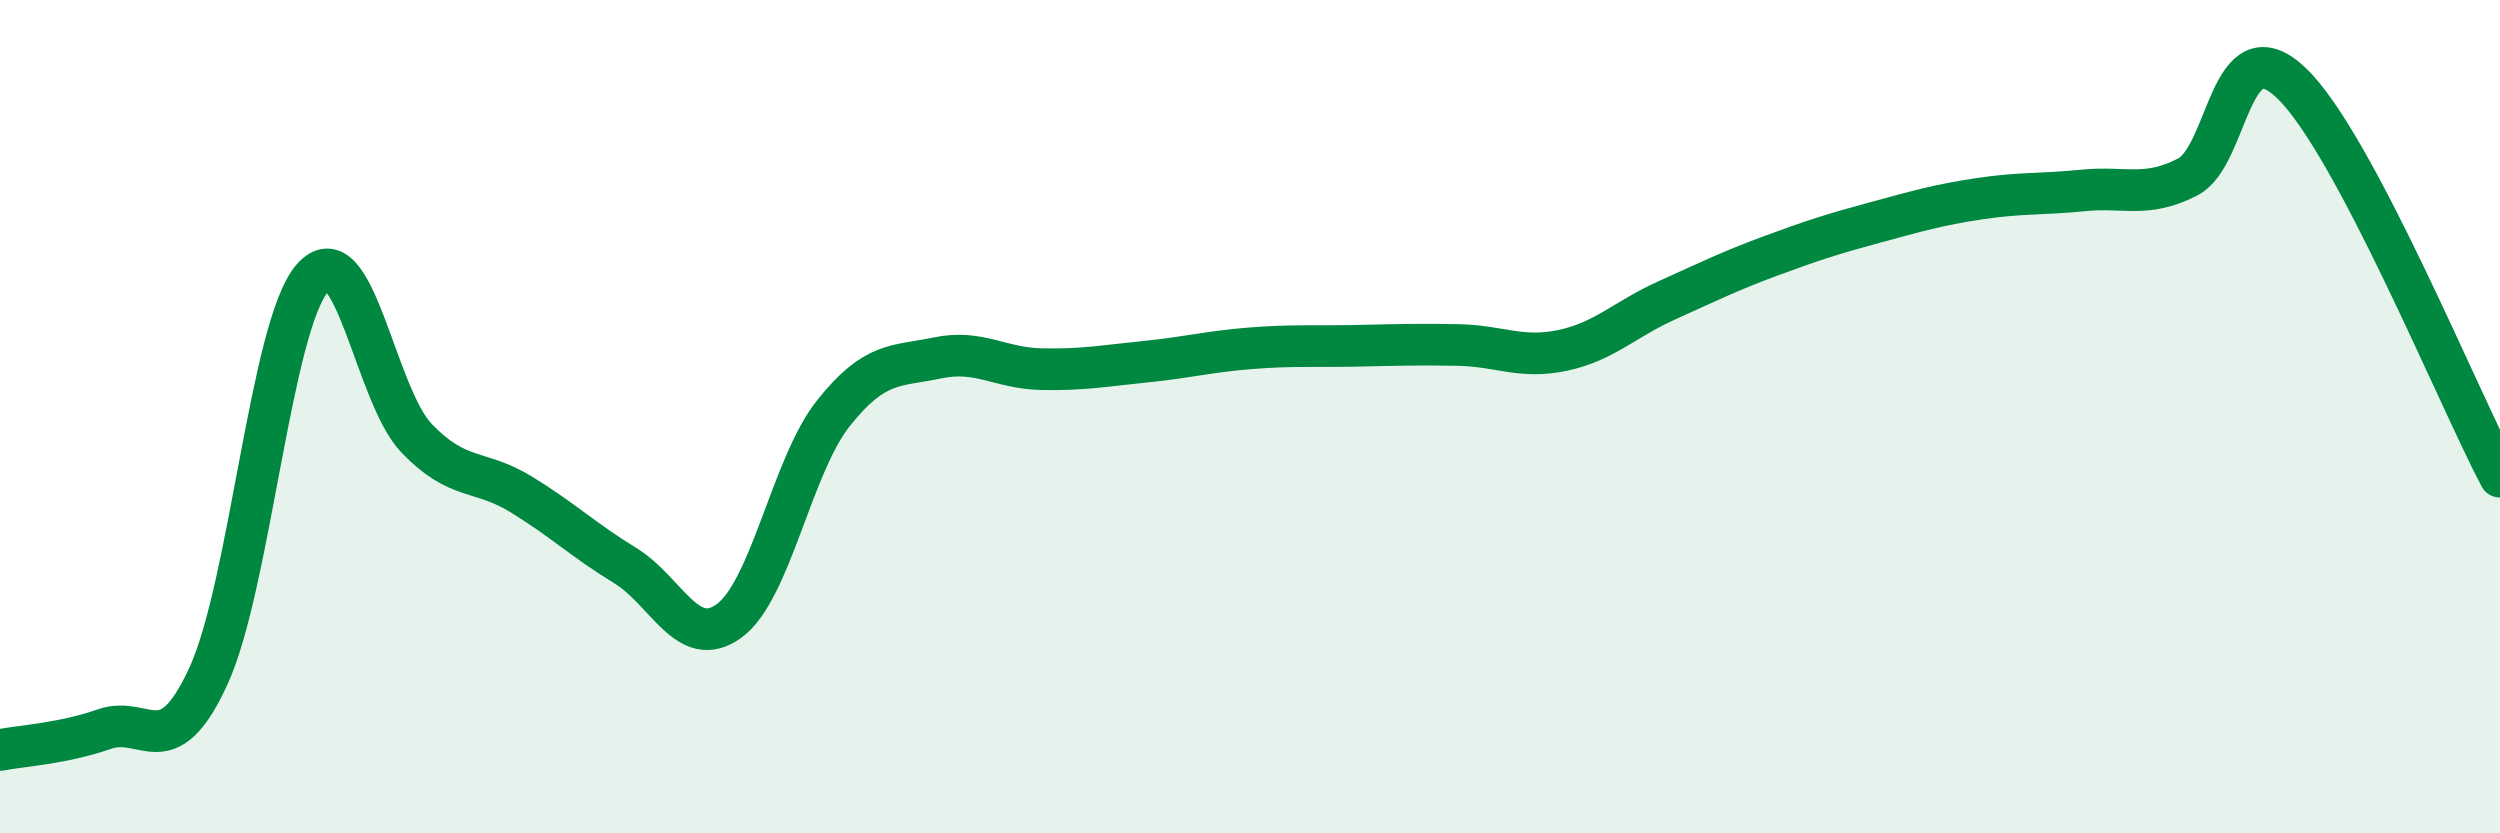
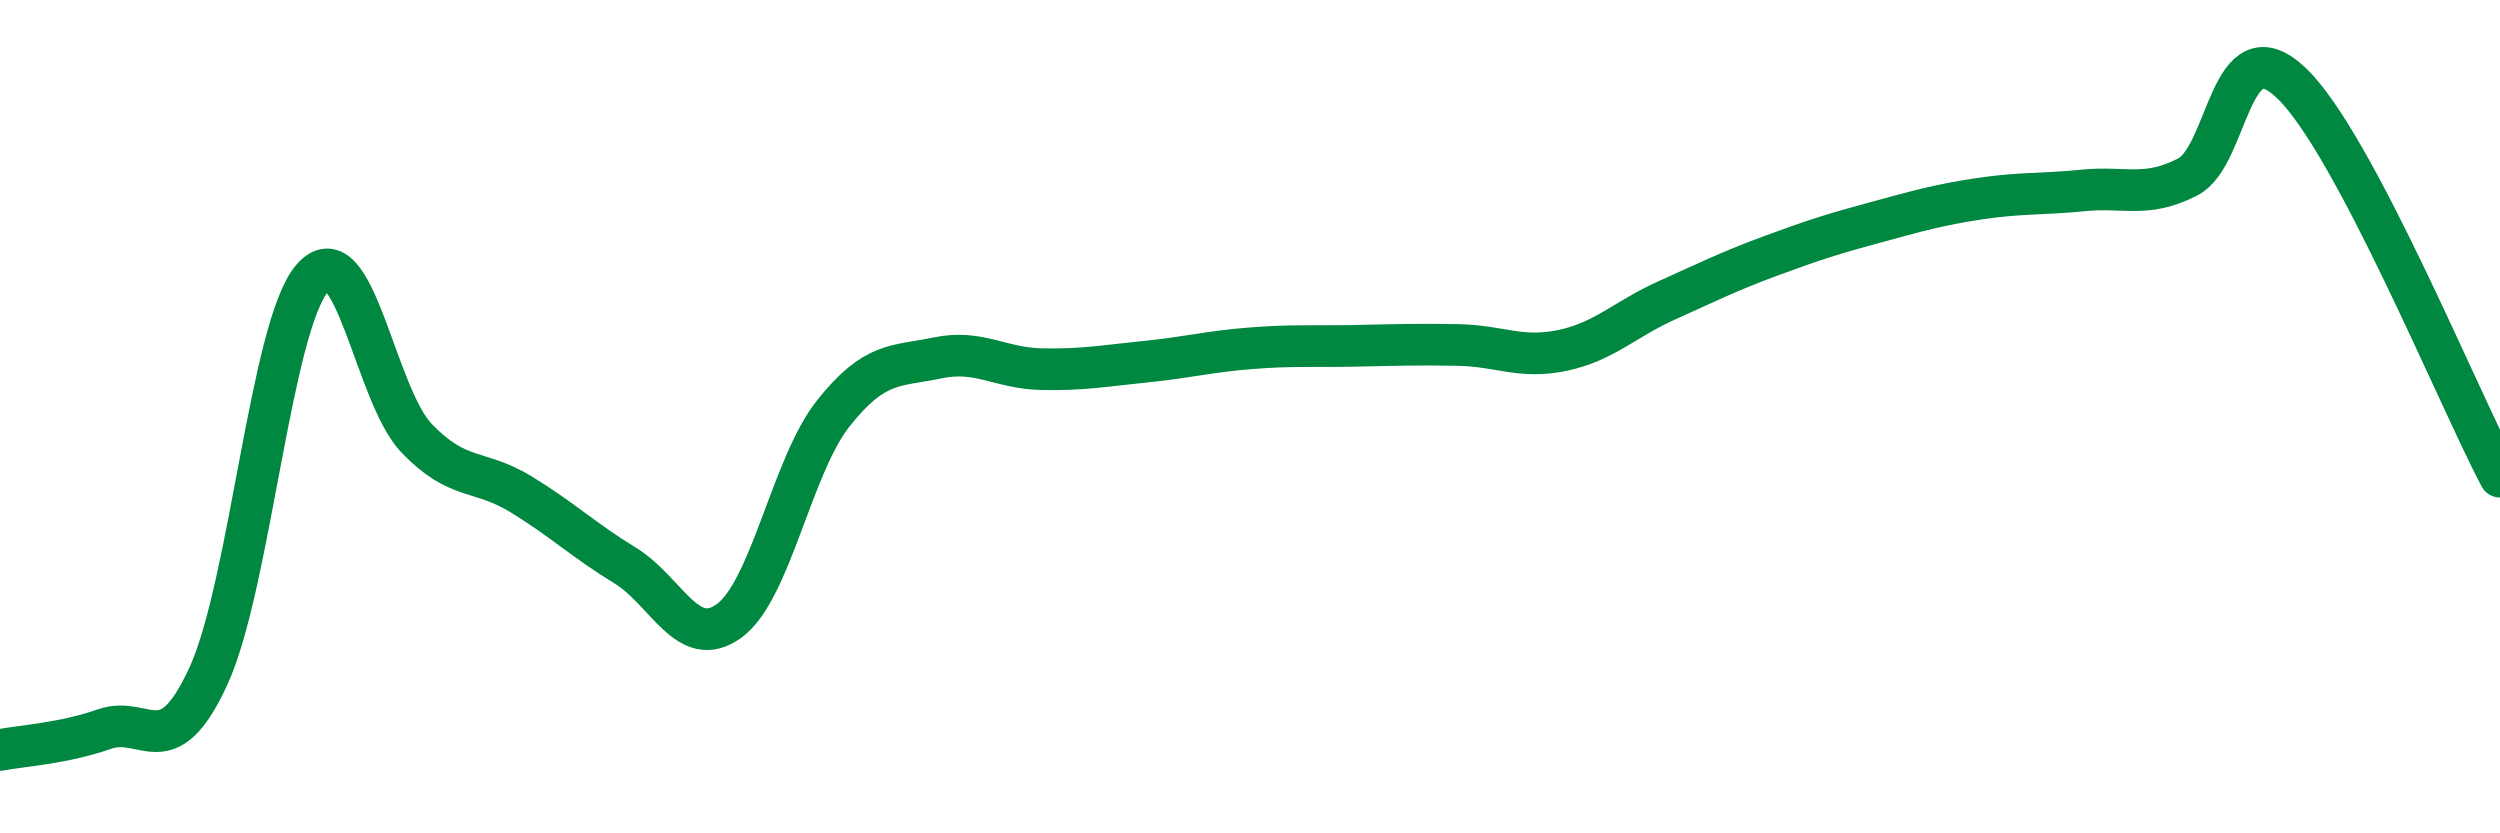
<svg xmlns="http://www.w3.org/2000/svg" width="60" height="20" viewBox="0 0 60 20">
-   <path d="M 0,18 C 0.5,17.9 1.5,17.85 2.5,17.5 C 3.5,17.15 4,18.4 5,16.23 C 6,14.06 6.5,7.81 7.5,6.67 C 8.5,5.53 9,9.48 10,10.52 C 11,11.56 11.5,11.25 12.5,11.86 C 13.5,12.47 14,12.96 15,13.57 C 16,14.18 16.5,15.63 17.5,14.9 C 18.5,14.17 19,11.18 20,9.92 C 21,8.66 21.5,8.8 22.5,8.59 C 23.5,8.38 24,8.84 25,8.86 C 26,8.88 26.5,8.78 27.5,8.68 C 28.5,8.58 29,8.44 30,8.36 C 31,8.28 31.5,8.32 32.5,8.3 C 33.5,8.28 34,8.26 35,8.28 C 36,8.3 36.5,8.62 37.5,8.41 C 38.5,8.2 39,7.66 40,7.21 C 41,6.76 41.5,6.51 42.5,6.14 C 43.5,5.77 44,5.61 45,5.34 C 46,5.07 46.5,4.92 47.5,4.77 C 48.5,4.62 49,4.67 50,4.57 C 51,4.47 51.5,4.76 52.5,4.25 C 53.5,3.74 53.5,0.56 55,2 C 56.5,3.44 59,9.55 60,11.44L60 20L0 20Z" fill="#008740" opacity="0.1" stroke-linecap="round" stroke-linejoin="round" />
  <path d="M 0,18 C 0.5,17.9 1.5,17.85 2.5,17.5 C 3.5,17.15 4,18.4 5,16.23 C 6,14.06 6.5,7.81 7.5,6.67 C 8.5,5.53 9,9.48 10,10.52 C 11,11.56 11.5,11.25 12.5,11.86 C 13.5,12.47 14,12.96 15,13.57 C 16,14.18 16.5,15.63 17.5,14.9 C 18.5,14.17 19,11.18 20,9.92 C 21,8.66 21.5,8.8 22.5,8.59 C 23.5,8.38 24,8.84 25,8.86 C 26,8.88 26.5,8.78 27.5,8.68 C 28.5,8.58 29,8.44 30,8.36 C 31,8.28 31.5,8.32 32.5,8.3 C 33.5,8.28 34,8.26 35,8.28 C 36,8.3 36.5,8.62 37.5,8.41 C 38.5,8.2 39,7.66 40,7.21 C 41,6.76 41.5,6.51 42.5,6.14 C 43.5,5.77 44,5.61 45,5.34 C 46,5.07 46.5,4.92 47.5,4.77 C 48.5,4.62 49,4.67 50,4.57 C 51,4.47 51.5,4.76 52.5,4.25 C 53.5,3.74 53.5,0.56 55,2 C 56.5,3.44 59,9.55 60,11.44" stroke="#008740" stroke-width="1" fill="none" stroke-linecap="round" stroke-linejoin="round" />
</svg>